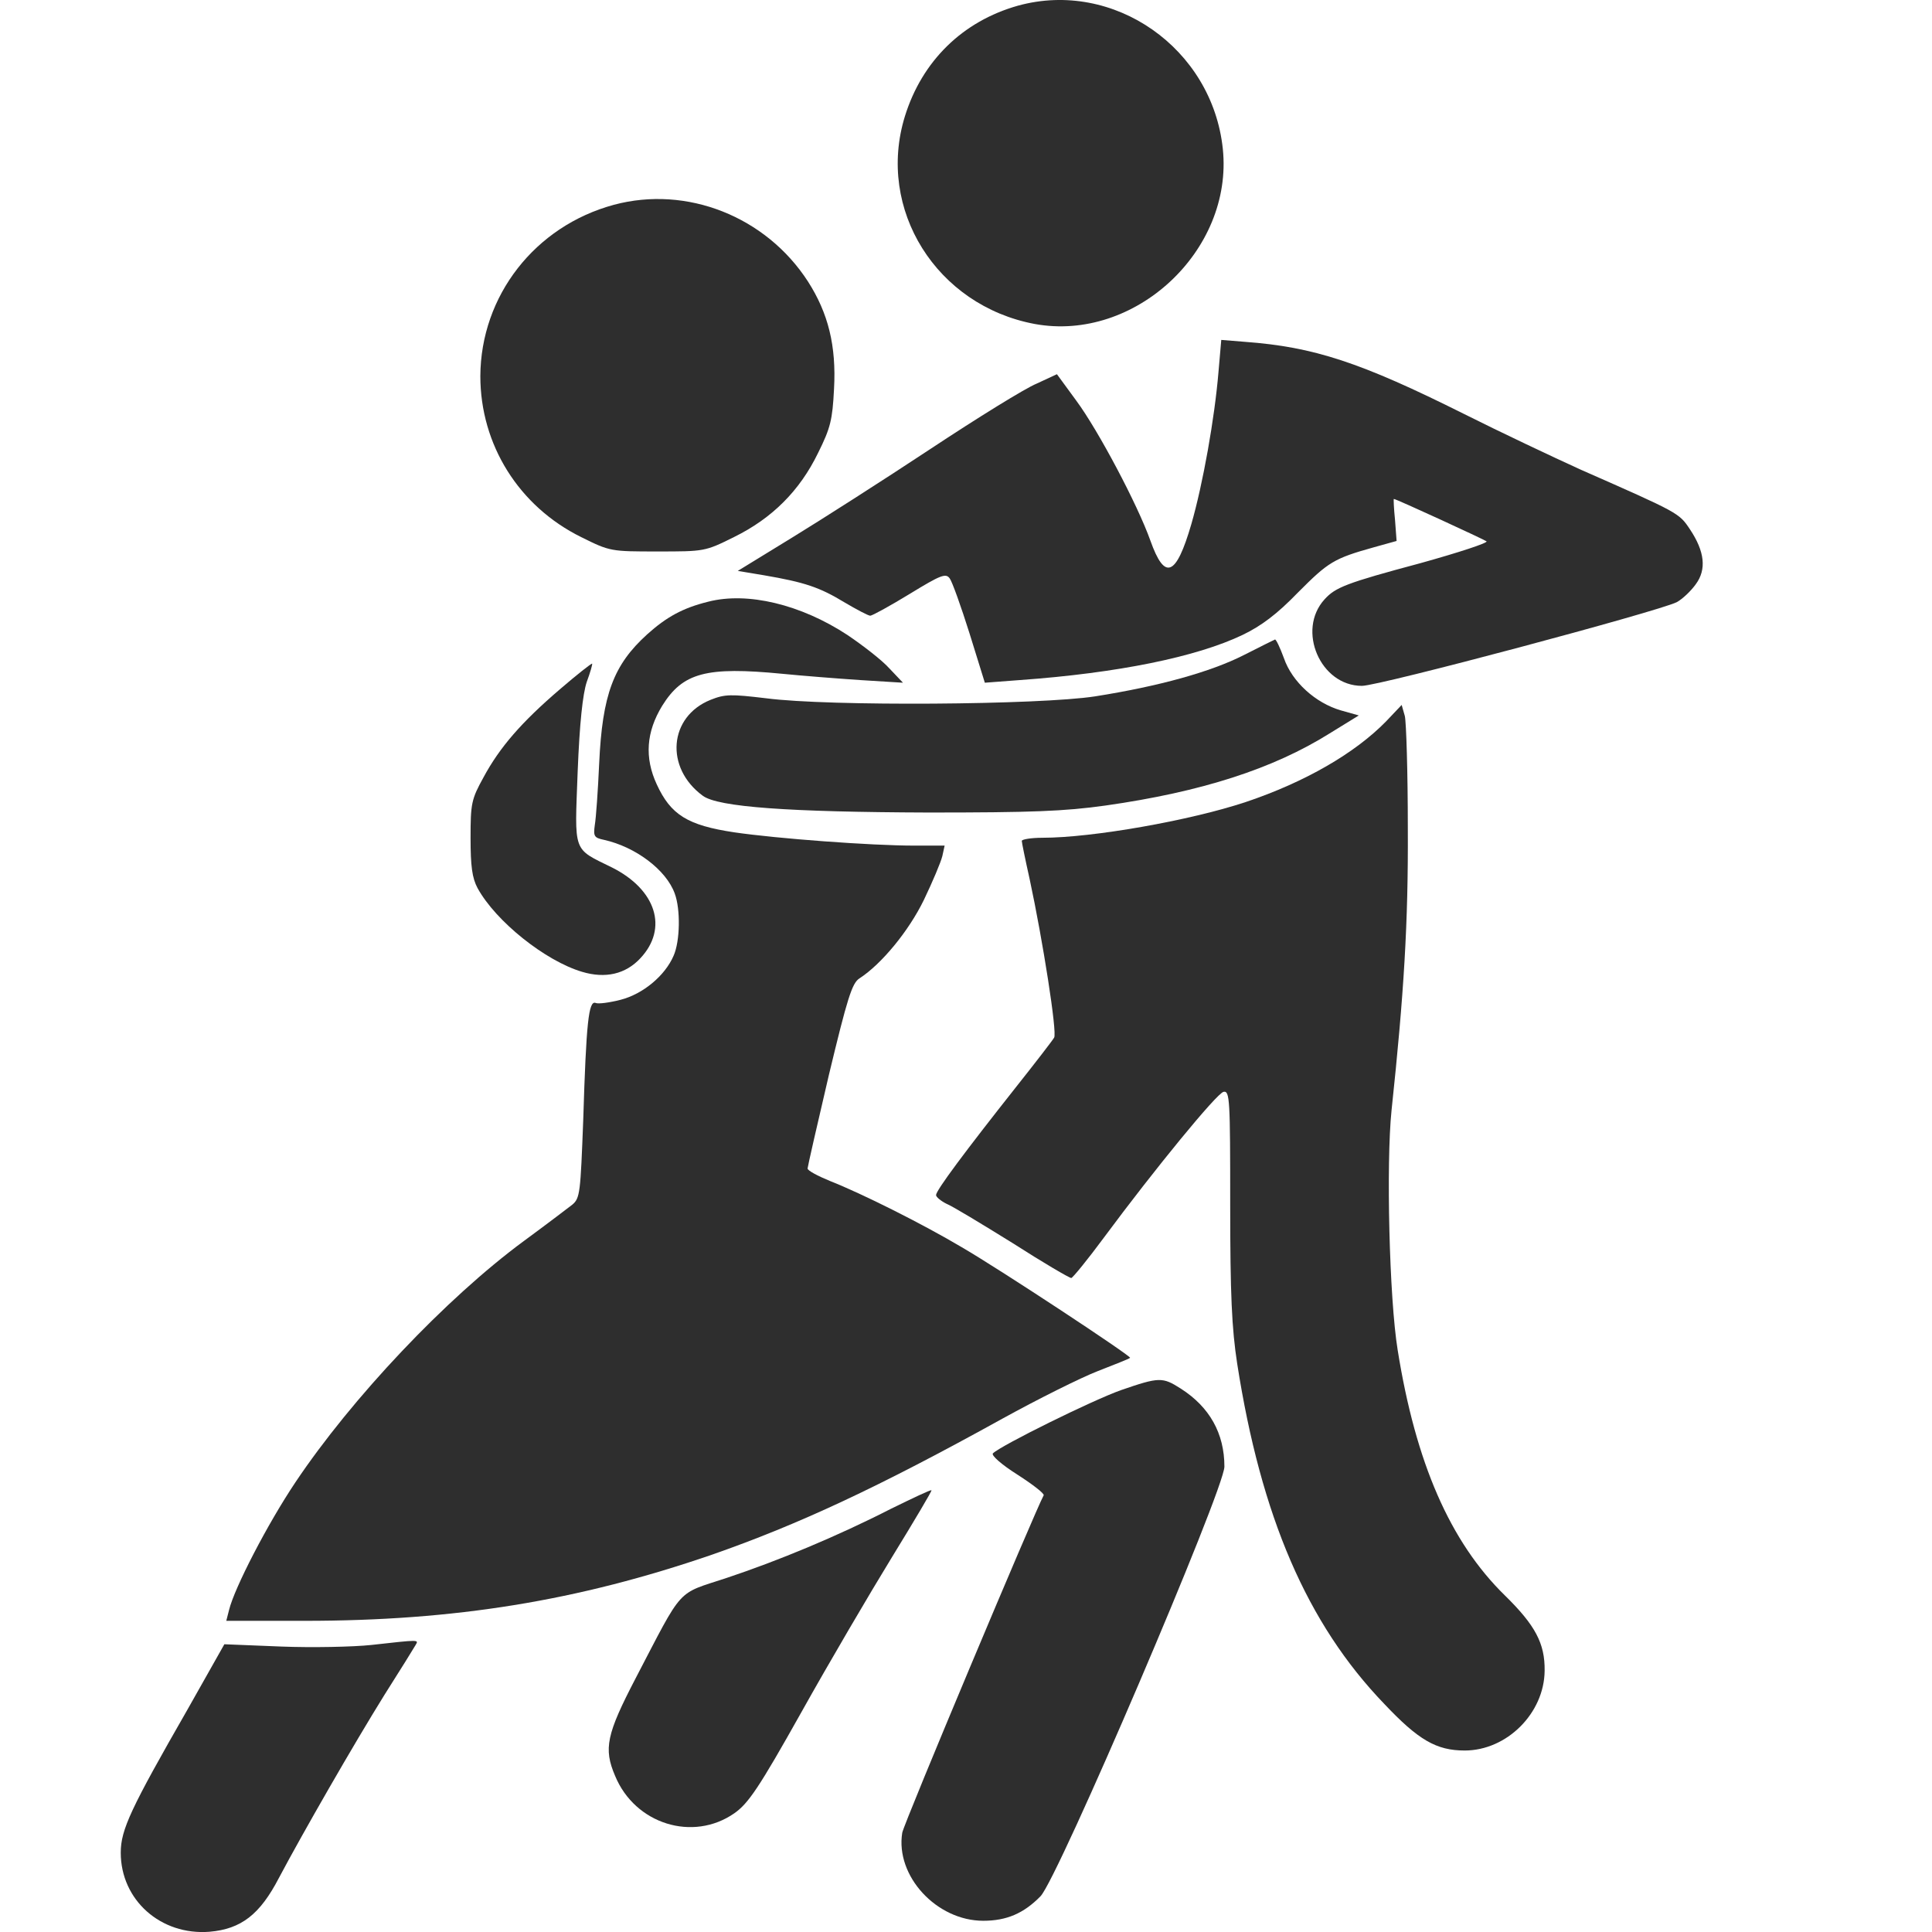
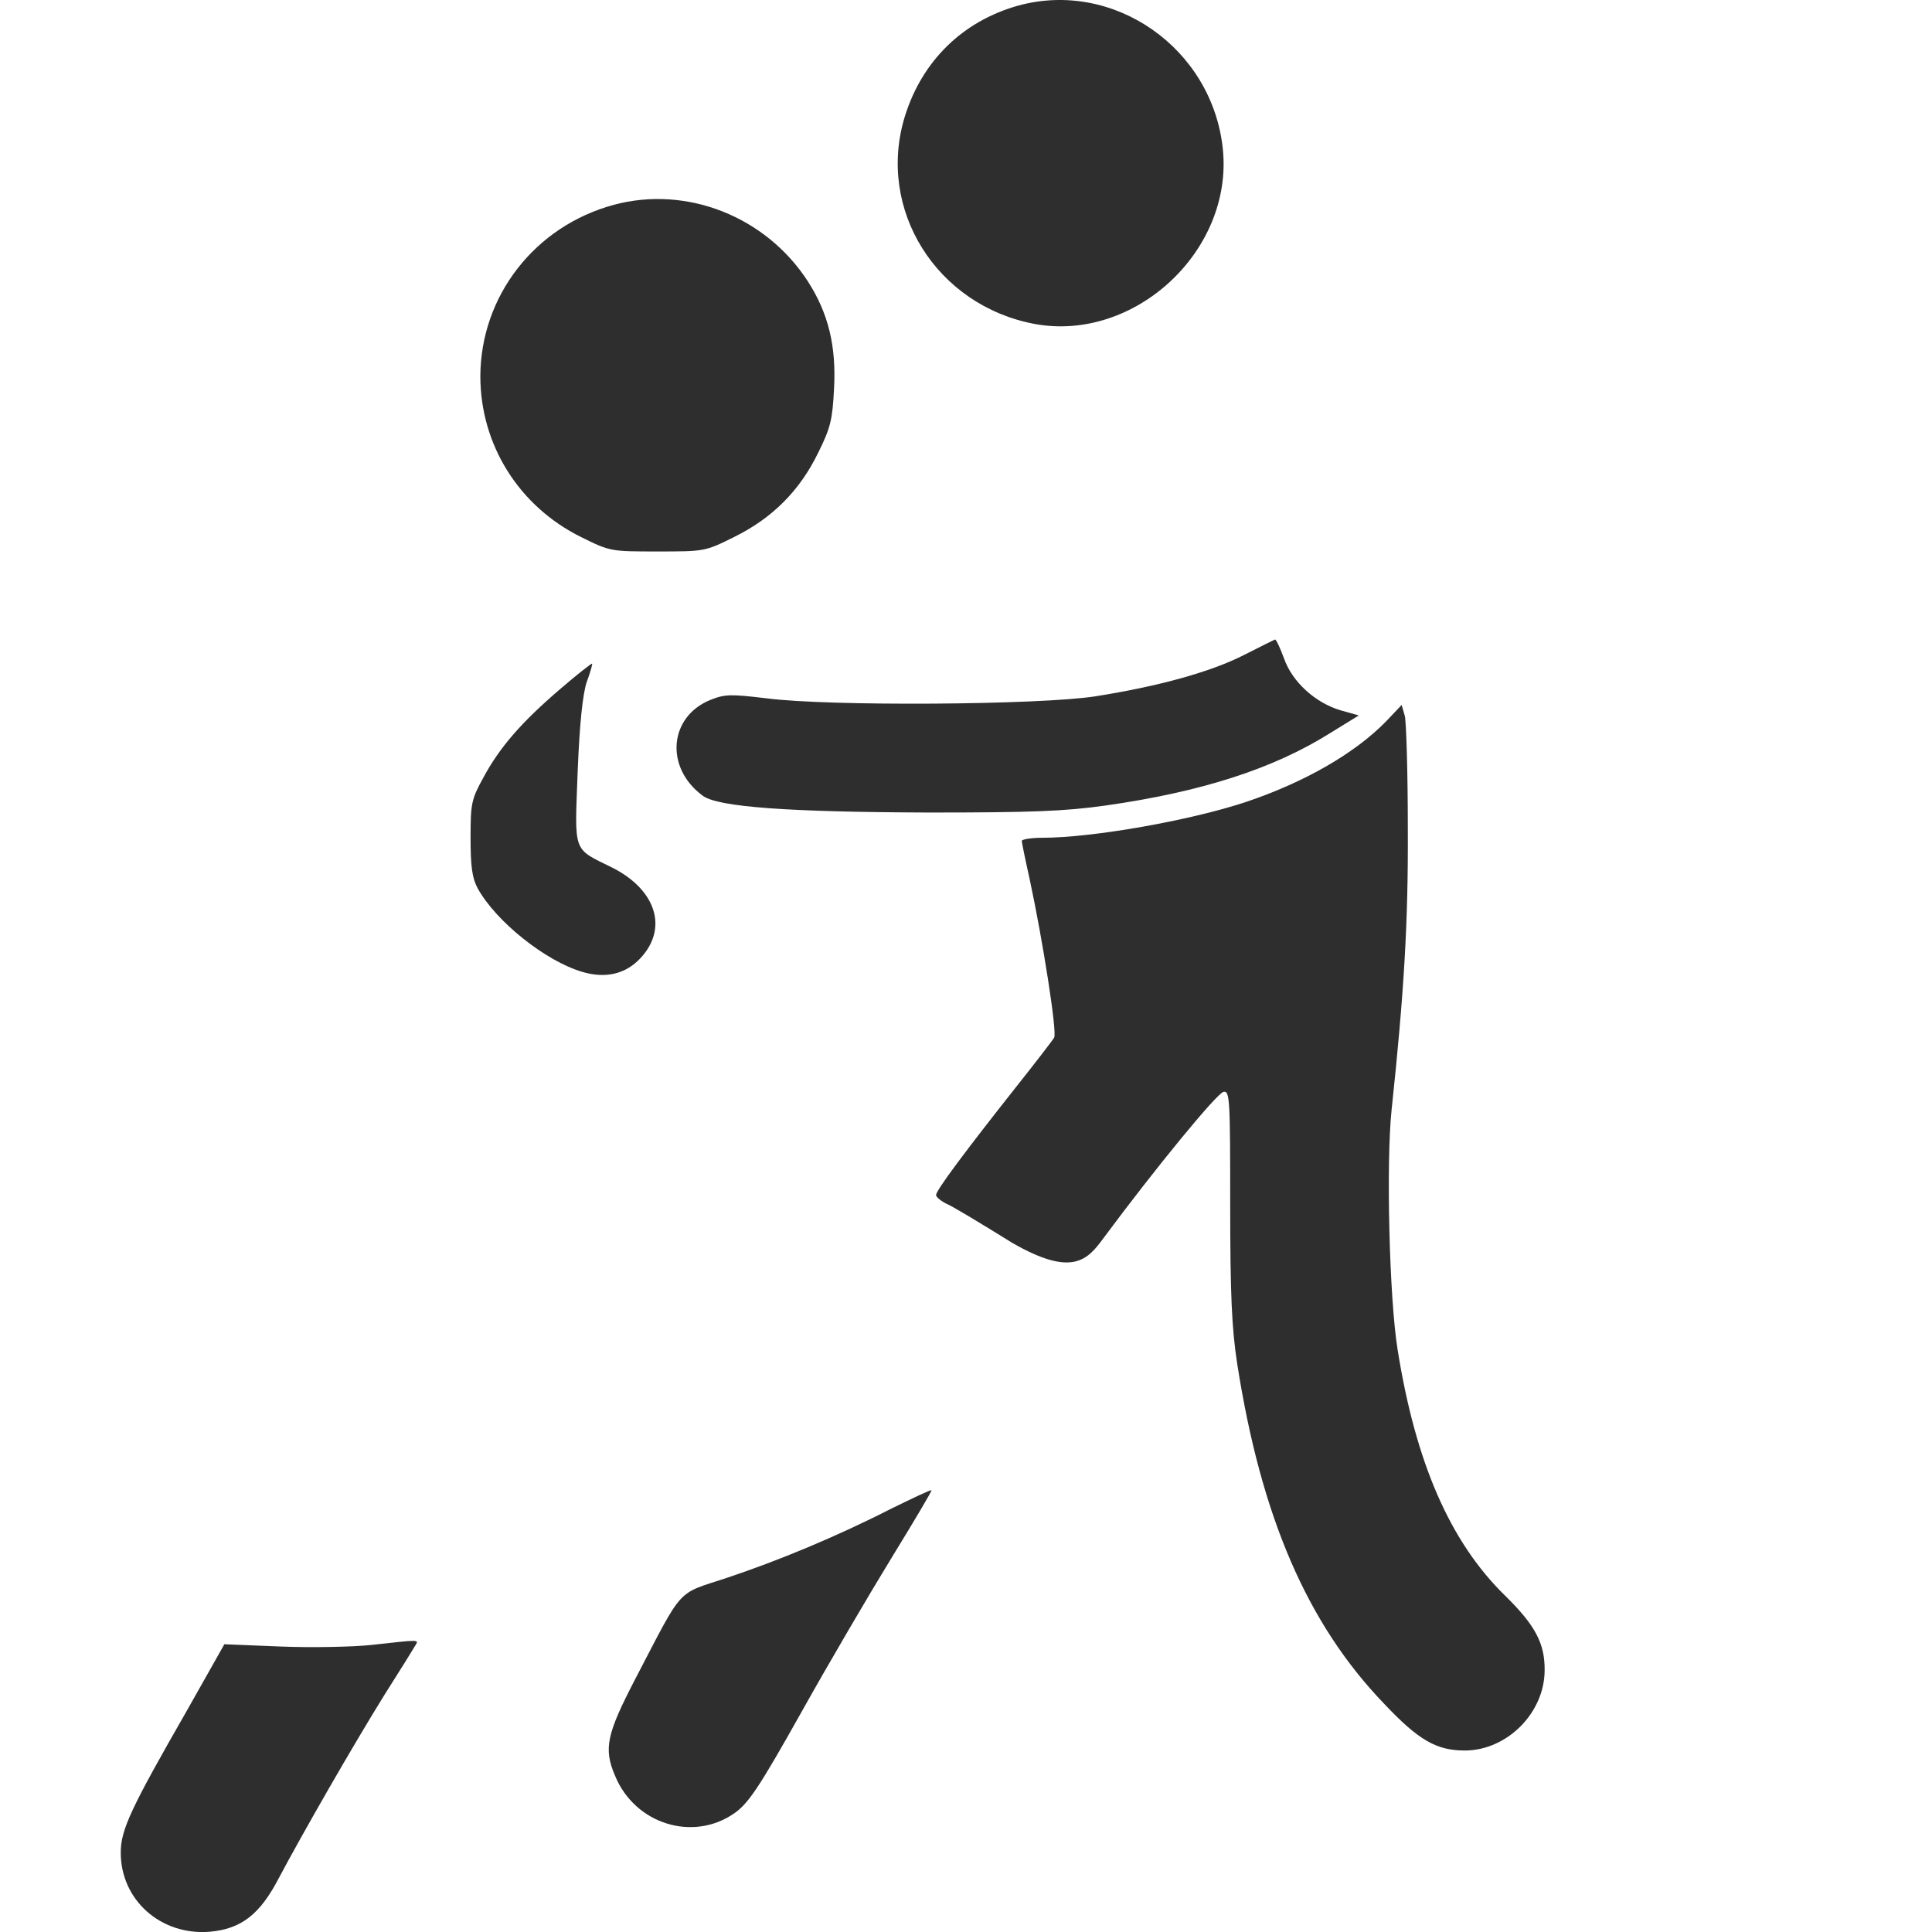
<svg xmlns="http://www.w3.org/2000/svg" width="16" height="16" viewBox="0 0 16 16" fill="none">
  <path d="M8.43 0.047C7.972 0.176 7.636 0.505 7.494 0.963C7.256 1.734 7.756 2.531 8.569 2.683C9.398 2.835 10.214 2.076 10.127 1.234C10.04 0.399 9.224 -0.172 8.43 0.047Z" fill="#2E2E2E" />
  <path d="M5.084 1.696C4.429 1.873 3.981 2.451 3.978 3.115C3.978 3.683 4.297 4.193 4.813 4.448C5.052 4.567 5.059 4.567 5.446 4.567C5.833 4.567 5.839 4.567 6.078 4.448C6.394 4.293 6.623 4.064 6.775 3.751C6.878 3.544 6.894 3.477 6.907 3.222C6.927 2.864 6.859 2.593 6.691 2.331C6.343 1.793 5.688 1.534 5.084 1.696Z" fill="#2E2E2E" />
-   <path d="M10.091 3.08C10.059 3.464 9.962 4.009 9.866 4.341C9.74 4.774 9.646 4.812 9.527 4.477C9.42 4.177 9.095 3.564 8.914 3.319L8.753 3.099L8.585 3.177C8.491 3.215 8.094 3.461 7.704 3.719C7.314 3.977 6.794 4.309 6.552 4.457L6.11 4.728L6.326 4.764C6.665 4.822 6.788 4.864 6.991 4.987C7.094 5.048 7.191 5.099 7.207 5.099C7.223 5.099 7.369 5.019 7.533 4.919C7.791 4.761 7.833 4.745 7.865 4.79C7.885 4.816 7.959 5.022 8.03 5.248L8.156 5.654L8.446 5.632C9.256 5.574 9.908 5.441 10.291 5.258C10.446 5.183 10.575 5.087 10.75 4.906C11.001 4.654 11.046 4.625 11.379 4.532L11.566 4.48L11.553 4.306C11.543 4.209 11.54 4.132 11.543 4.132C11.563 4.132 12.289 4.467 12.311 4.483C12.324 4.496 12.076 4.577 11.763 4.664C11.15 4.828 11.059 4.864 10.969 4.964C10.737 5.219 10.934 5.68 11.279 5.68C11.424 5.68 13.731 5.064 13.886 4.987C13.934 4.961 14.005 4.893 14.044 4.838C14.134 4.716 14.118 4.567 13.995 4.383C13.905 4.248 13.905 4.248 13.092 3.89C12.863 3.786 12.427 3.58 12.124 3.428C11.266 2.999 10.879 2.873 10.311 2.831L10.114 2.815L10.091 3.08Z" fill="#2E2E2E" />
-   <path d="M5.865 4.983C5.655 5.035 5.52 5.109 5.359 5.254C5.081 5.506 4.988 5.751 4.962 6.325C4.952 6.548 4.936 6.774 4.926 6.832C4.913 6.925 4.92 6.938 5.001 6.955C5.262 7.013 5.517 7.203 5.588 7.4C5.636 7.529 5.633 7.793 5.578 7.916C5.507 8.08 5.326 8.232 5.139 8.28C5.049 8.303 4.955 8.316 4.933 8.306C4.875 8.284 4.855 8.461 4.83 9.277C4.807 9.877 4.804 9.923 4.739 9.977C4.7 10.007 4.523 10.142 4.339 10.277C3.694 10.752 2.913 11.578 2.445 12.278C2.216 12.62 1.942 13.149 1.897 13.333L1.874 13.423H2.523C3.765 13.423 4.784 13.258 5.897 12.875C6.61 12.626 7.269 12.32 8.301 11.749C8.595 11.587 8.949 11.41 9.091 11.355C9.233 11.3 9.353 11.252 9.359 11.245C9.372 11.232 8.282 10.513 7.965 10.329C7.633 10.132 7.136 9.884 6.875 9.781C6.772 9.739 6.688 9.694 6.688 9.677C6.688 9.665 6.768 9.313 6.865 8.9C7.017 8.268 7.056 8.142 7.117 8.103C7.301 7.984 7.527 7.709 7.652 7.451C7.723 7.303 7.791 7.142 7.804 7.09L7.823 7.003H7.572C7.214 7.003 6.436 6.945 6.081 6.893C5.694 6.835 5.555 6.748 5.439 6.496C5.336 6.274 5.352 6.061 5.484 5.845C5.655 5.57 5.849 5.519 6.478 5.58C6.639 5.596 6.93 5.619 7.123 5.632L7.478 5.654L7.365 5.535C7.304 5.467 7.146 5.345 7.017 5.258C6.633 5.006 6.191 4.899 5.865 4.983Z" fill="#2E2E2E" />
  <path d="M10.301 5.425C10.027 5.564 9.601 5.683 9.069 5.767C8.611 5.838 6.865 5.851 6.346 5.783C6.052 5.748 6.004 5.748 5.884 5.796C5.539 5.935 5.504 6.358 5.82 6.59C5.946 6.684 6.533 6.725 7.688 6.729C8.54 6.729 8.814 6.719 9.156 6.671C9.95 6.558 10.543 6.367 11.011 6.074L11.253 5.925L11.104 5.883C10.895 5.822 10.701 5.648 10.633 5.451C10.601 5.364 10.569 5.296 10.559 5.296C10.55 5.299 10.434 5.358 10.301 5.425Z" fill="#2E2E2E" />
  <path d="M4.636 5.709C4.32 5.98 4.139 6.187 4.004 6.438C3.904 6.619 3.897 6.654 3.897 6.938C3.897 7.174 3.91 7.271 3.955 7.355C4.107 7.632 4.517 7.958 4.82 8.048C5.013 8.106 5.181 8.068 5.304 7.935C5.536 7.687 5.433 7.367 5.068 7.184C4.739 7.022 4.759 7.071 4.784 6.39C4.8 5.987 4.826 5.748 4.859 5.648C4.888 5.57 4.907 5.503 4.904 5.496C4.897 5.493 4.778 5.587 4.636 5.709Z" fill="#2E2E2E" />
-   <path d="M11.479 5.974C11.221 6.238 10.808 6.477 10.317 6.642C9.853 6.796 9.046 6.938 8.633 6.938C8.54 6.938 8.462 6.951 8.462 6.964C8.462 6.977 8.491 7.119 8.527 7.28C8.636 7.787 8.756 8.551 8.73 8.593C8.717 8.616 8.575 8.8 8.414 9.003C7.998 9.529 7.752 9.858 7.752 9.897C7.752 9.913 7.791 9.945 7.836 9.968C7.885 9.987 8.13 10.136 8.385 10.294C8.636 10.455 8.856 10.584 8.872 10.584C8.885 10.581 9.007 10.432 9.14 10.252C9.566 9.677 10.079 9.052 10.133 9.042C10.185 9.032 10.188 9.106 10.188 9.977C10.188 10.72 10.201 11.003 10.246 11.294C10.443 12.558 10.824 13.446 11.463 14.11C11.746 14.41 11.895 14.497 12.13 14.497C12.479 14.497 12.789 14.188 12.792 13.836C12.795 13.61 12.714 13.459 12.463 13.213C12.008 12.768 11.724 12.113 11.575 11.181C11.505 10.752 11.479 9.632 11.524 9.197C11.627 8.229 11.663 7.642 11.659 6.858C11.659 6.396 11.646 5.977 11.634 5.929L11.608 5.838L11.479 5.974Z" fill="#2E2E2E" />
-   <path d="M9.282 11.513C9.046 11.597 8.294 11.968 8.223 12.036C8.207 12.052 8.294 12.129 8.427 12.213C8.553 12.294 8.653 12.371 8.643 12.384C8.575 12.507 7.485 15.101 7.472 15.178C7.414 15.536 7.756 15.907 8.143 15.907C8.336 15.907 8.478 15.846 8.617 15.704C8.762 15.556 10.14 12.333 10.14 12.146C10.14 11.871 10.017 11.652 9.779 11.5C9.627 11.403 9.601 11.403 9.282 11.513Z" fill="#2E2E2E" />
+   <path d="M11.479 5.974C11.221 6.238 10.808 6.477 10.317 6.642C9.853 6.796 9.046 6.938 8.633 6.938C8.54 6.938 8.462 6.951 8.462 6.964C8.462 6.977 8.491 7.119 8.527 7.28C8.636 7.787 8.756 8.551 8.73 8.593C8.717 8.616 8.575 8.8 8.414 9.003C7.998 9.529 7.752 9.858 7.752 9.897C7.752 9.913 7.791 9.945 7.836 9.968C7.885 9.987 8.13 10.136 8.385 10.294C8.885 10.581 9.007 10.432 9.14 10.252C9.566 9.677 10.079 9.052 10.133 9.042C10.185 9.032 10.188 9.106 10.188 9.977C10.188 10.72 10.201 11.003 10.246 11.294C10.443 12.558 10.824 13.446 11.463 14.11C11.746 14.41 11.895 14.497 12.13 14.497C12.479 14.497 12.789 14.188 12.792 13.836C12.795 13.61 12.714 13.459 12.463 13.213C12.008 12.768 11.724 12.113 11.575 11.181C11.505 10.752 11.479 9.632 11.524 9.197C11.627 8.229 11.663 7.642 11.659 6.858C11.659 6.396 11.646 5.977 11.634 5.929L11.608 5.838L11.479 5.974Z" fill="#2E2E2E" />
  <path d="M7.381 12.494C6.927 12.726 6.443 12.926 6.017 13.068C5.597 13.207 5.665 13.13 5.265 13.897C5.023 14.362 4.997 14.481 5.094 14.707C5.259 15.107 5.739 15.255 6.081 15.017C6.197 14.936 6.285 14.807 6.636 14.181C6.865 13.771 7.204 13.194 7.388 12.894C7.572 12.594 7.72 12.345 7.714 12.342C7.707 12.336 7.559 12.407 7.381 12.494Z" fill="#2E2E2E" />
  <path d="M3.074 13.623C2.923 13.639 2.587 13.646 2.329 13.636L1.858 13.617L1.552 14.159C1.084 14.975 1 15.152 1 15.343C1 15.736 1.332 16.03 1.736 15.998C1.997 15.975 2.152 15.856 2.31 15.552C2.51 15.175 2.929 14.446 3.184 14.036C3.313 13.833 3.429 13.646 3.442 13.623C3.468 13.578 3.478 13.578 3.074 13.623Z" fill="#2E2E2E" />
</svg>